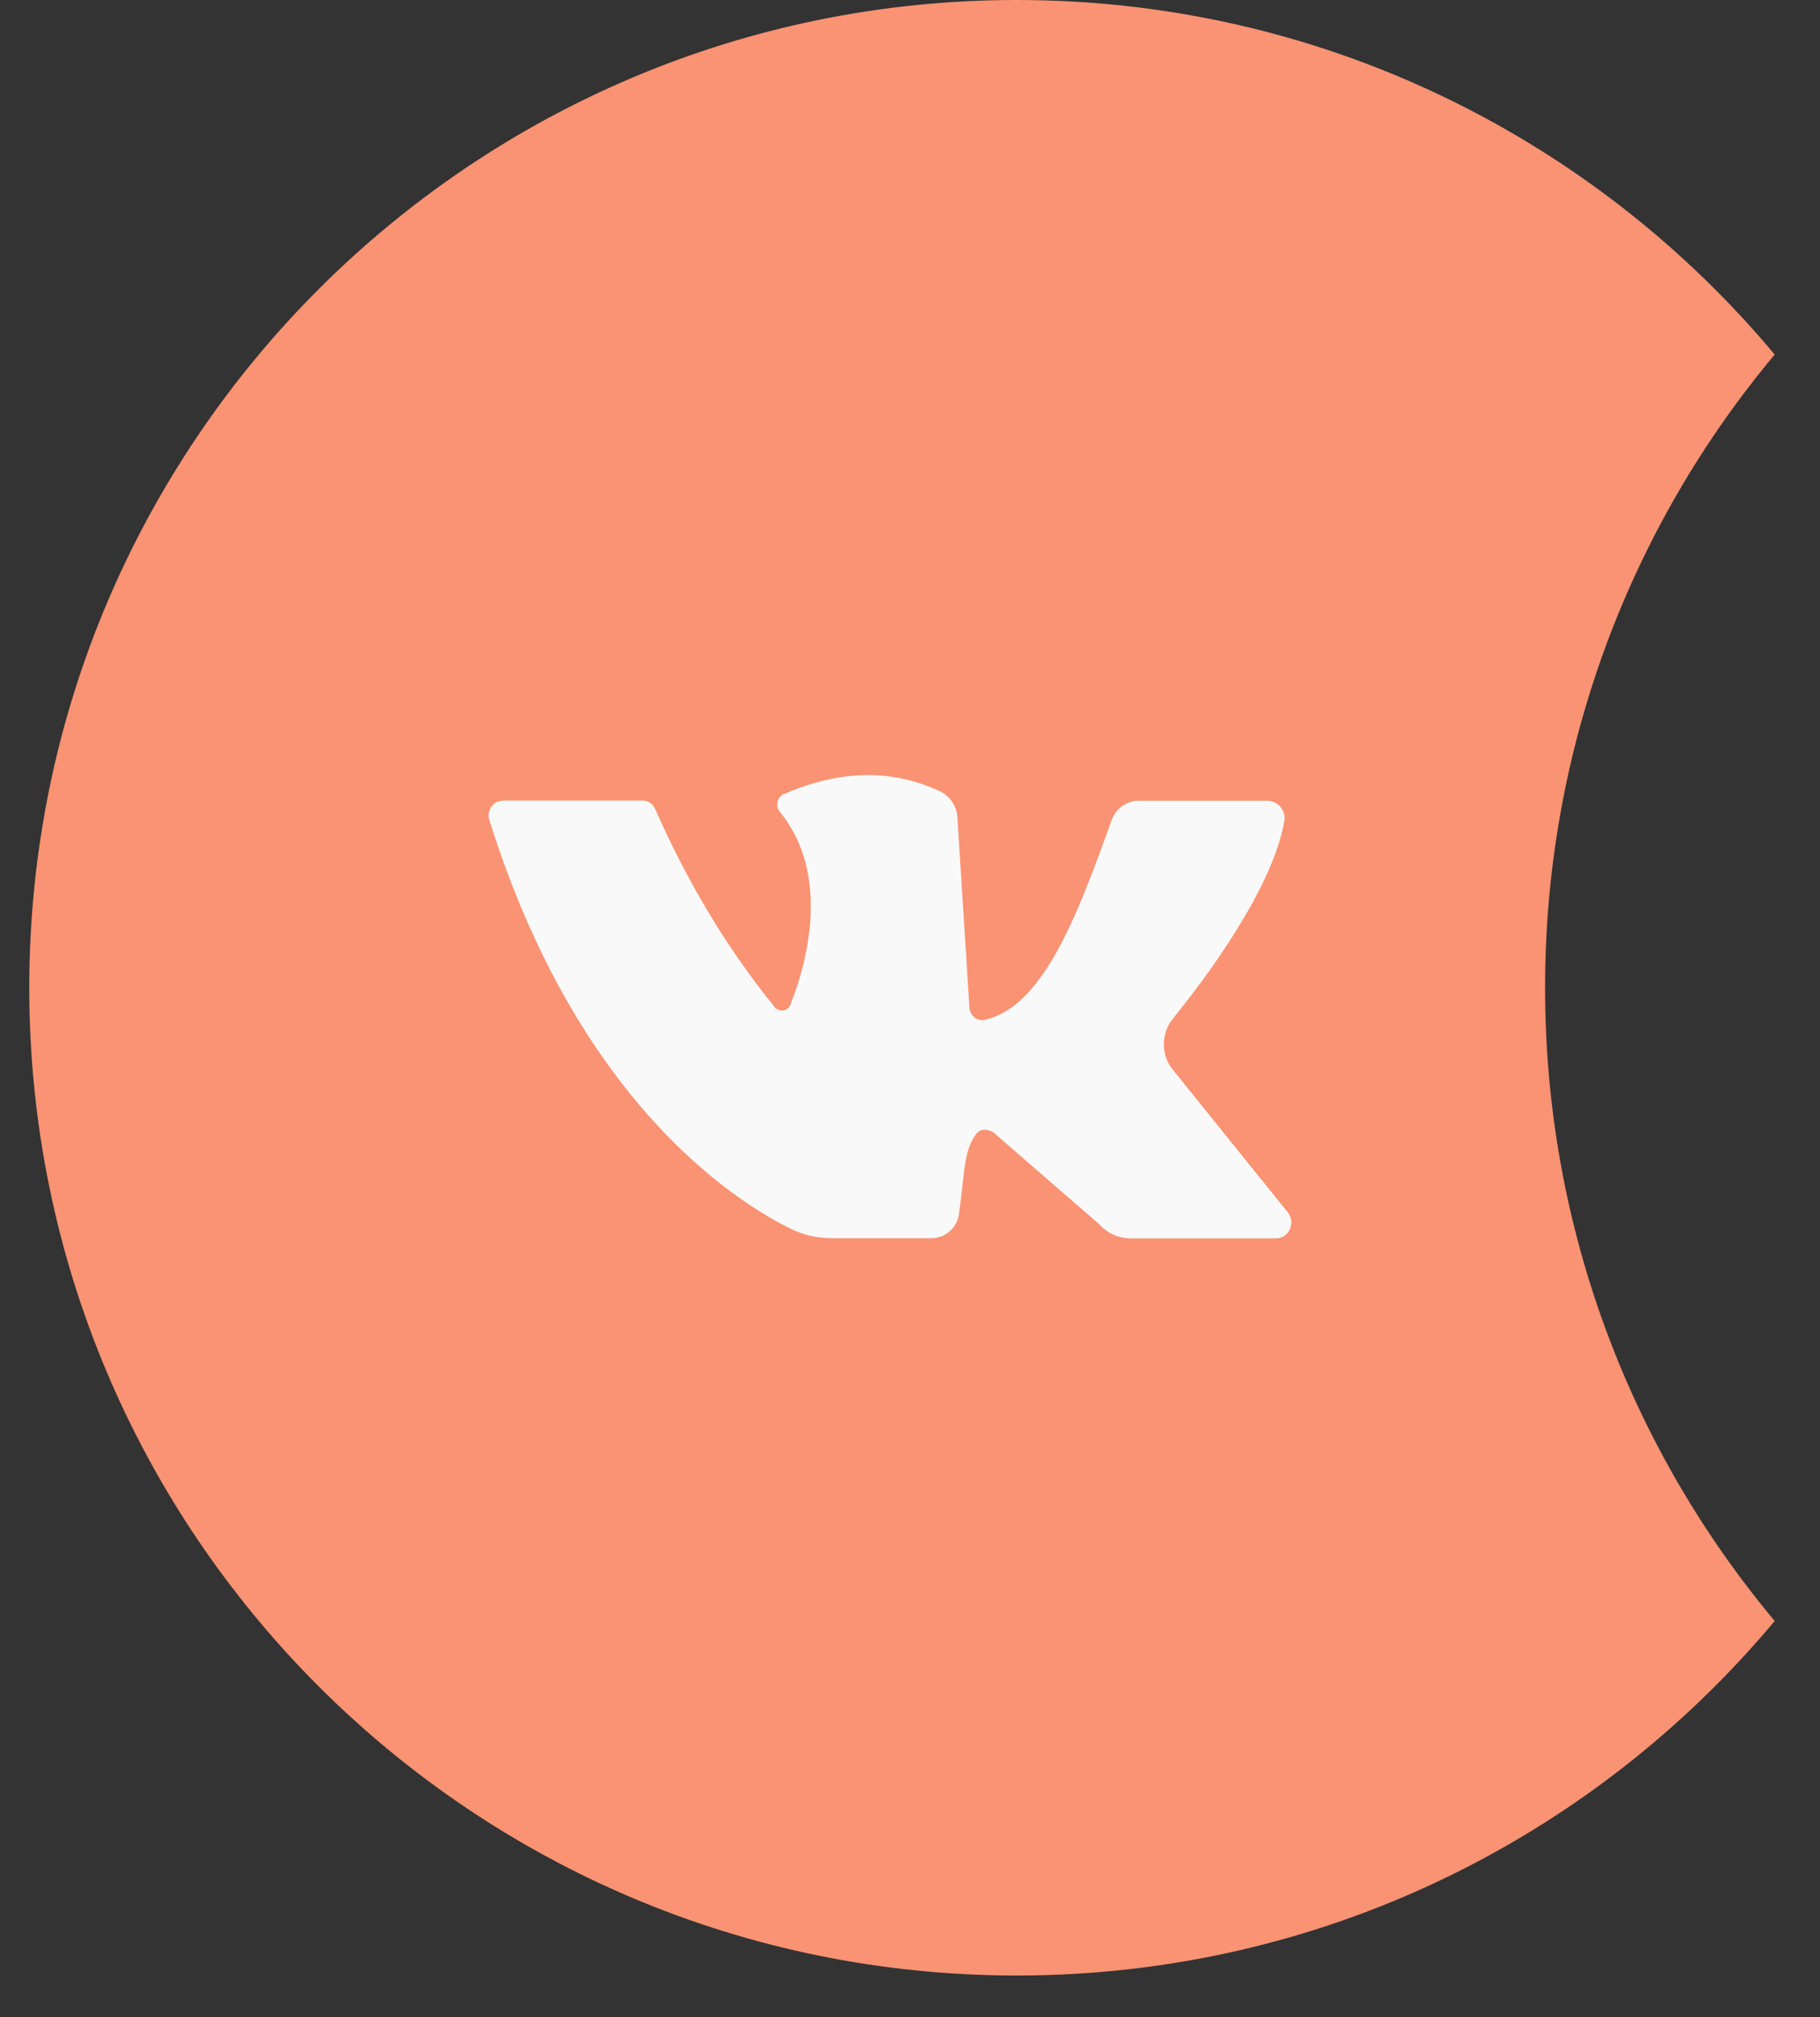
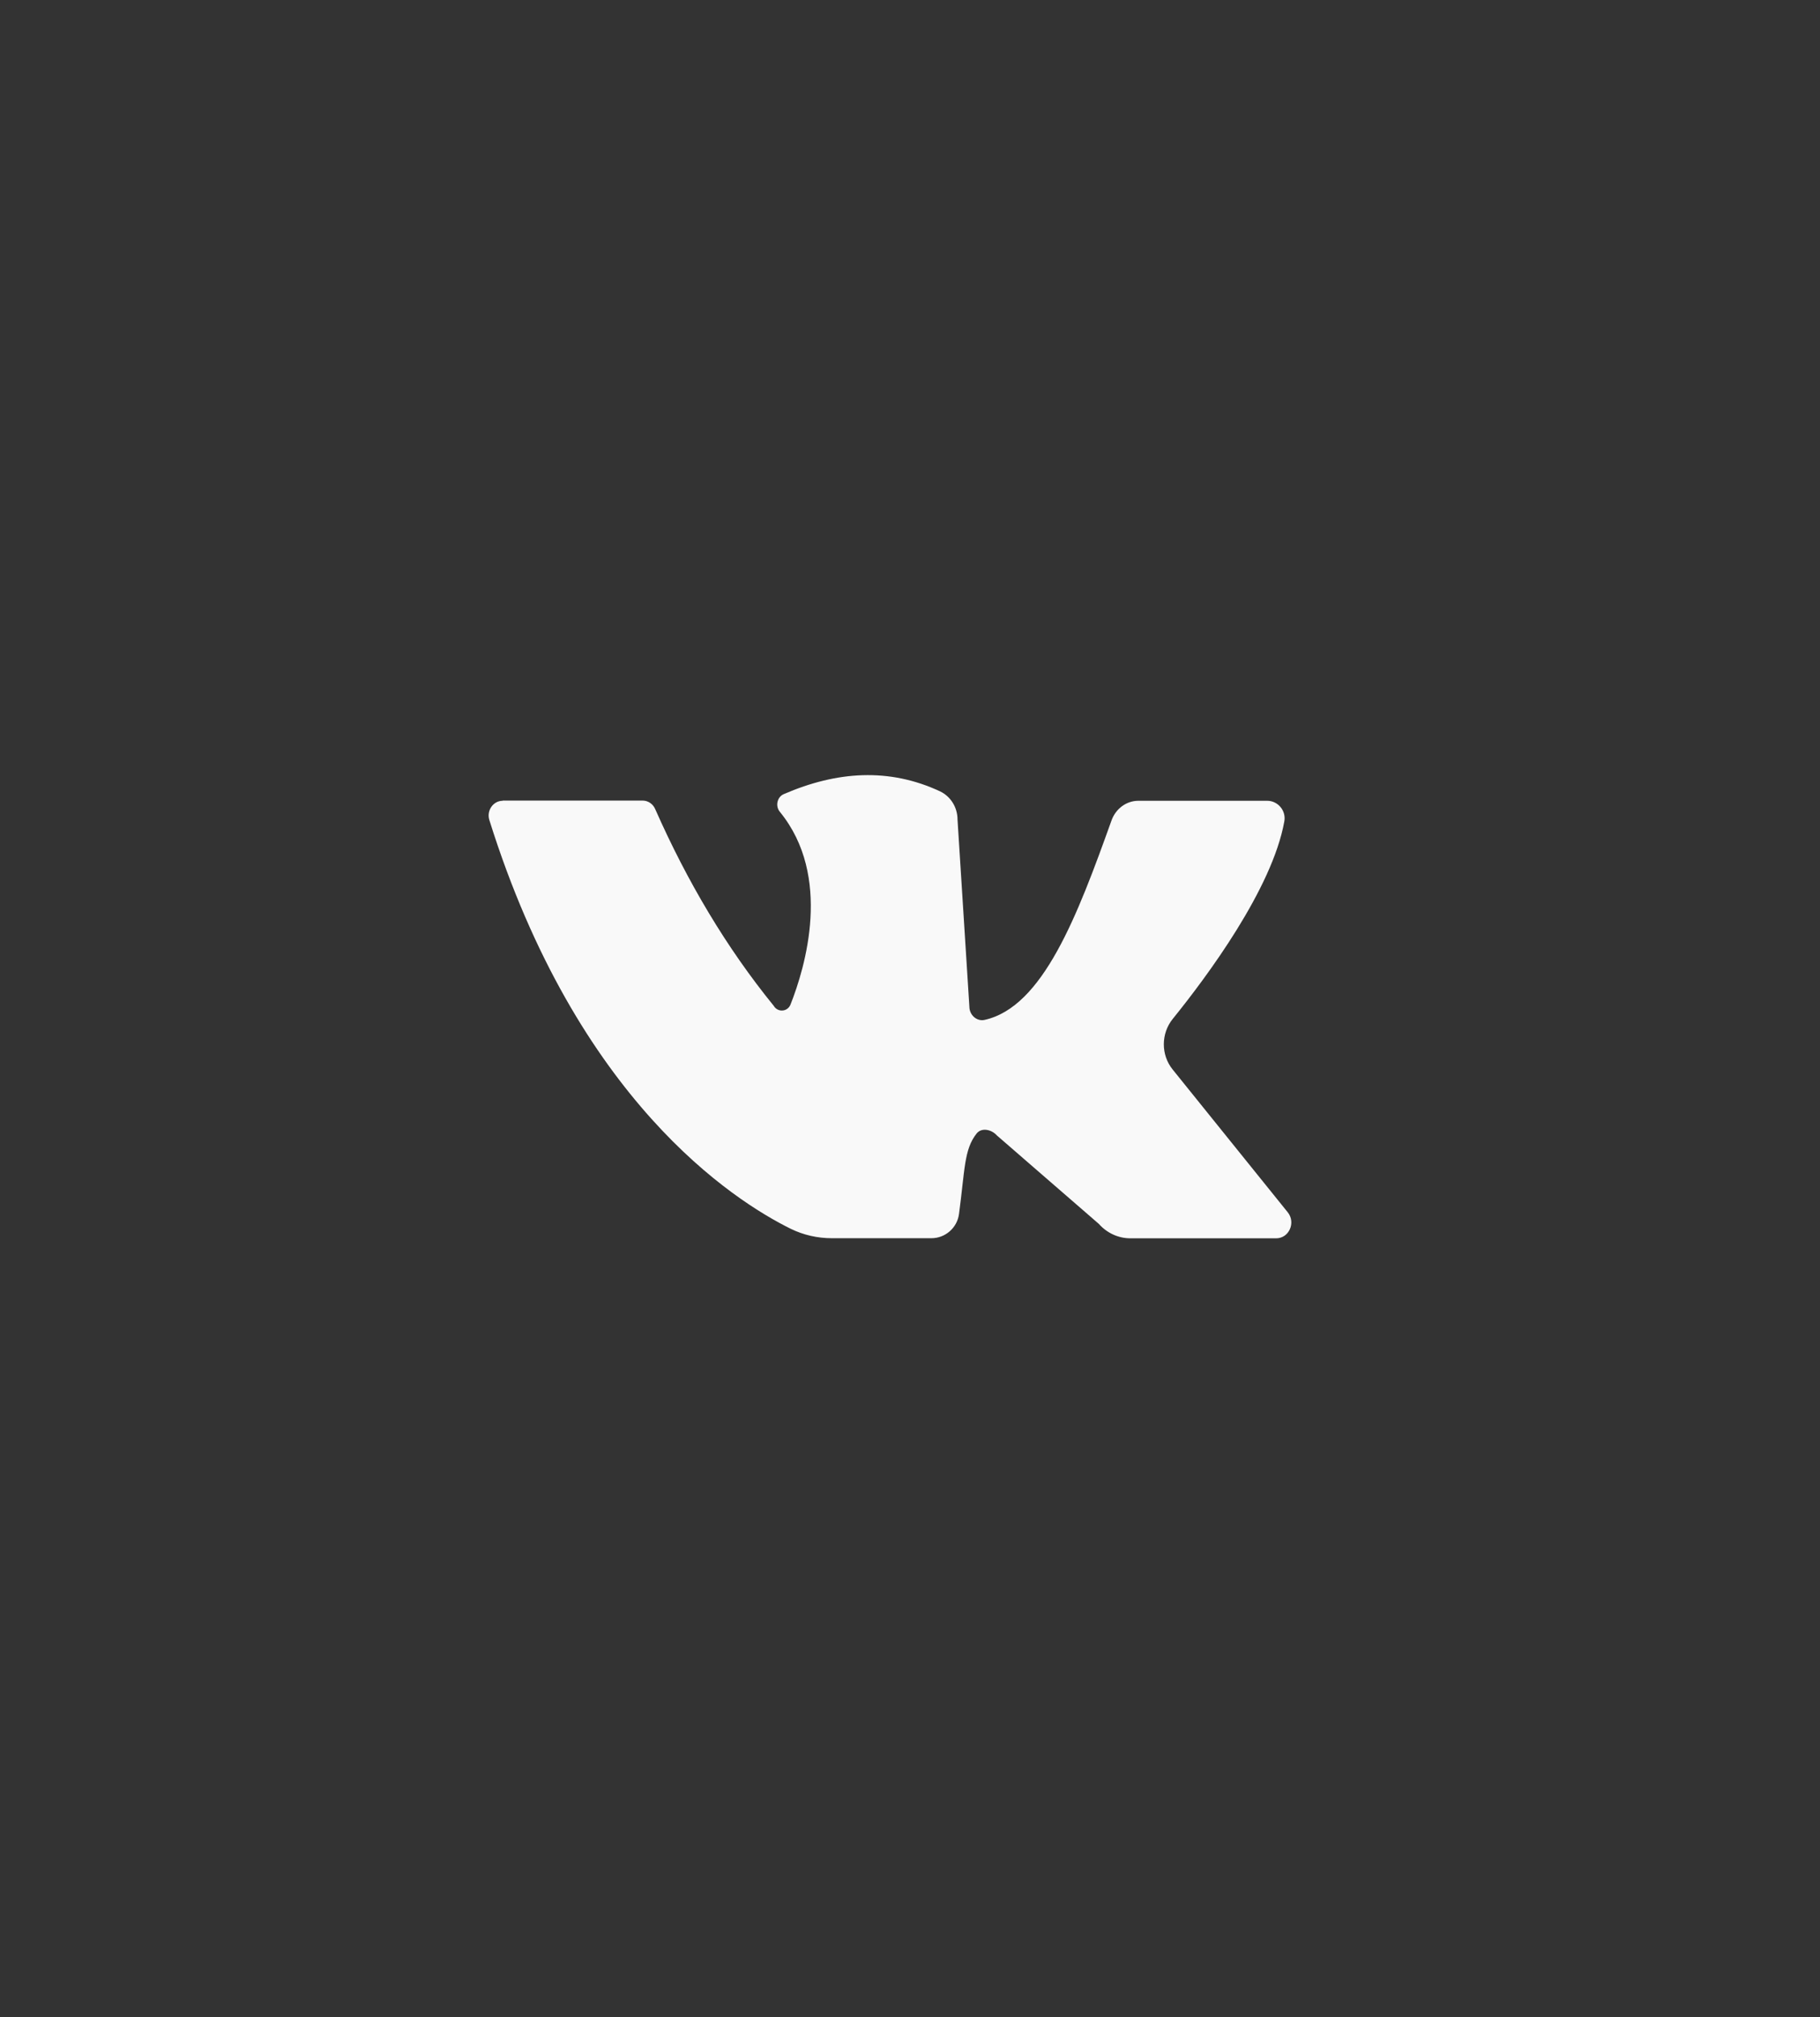
<svg xmlns="http://www.w3.org/2000/svg" width="37" height="41" viewBox="0 0 37 41" fill="none">
  <rect x="0" y="0" width="37" height="41" fill="#333333" stroke="none" />
-   <path d="M20.672 0C26.862 0 32.396 2.802 36.079 7.206C33.165 10.691 31.411 15.179 31.411 20.077C31.411 24.975 33.165 29.462 36.079 32.947C32.396 37.351 26.862 40.153 20.672 40.153C9.584 40.153 0.595 31.165 0.595 20.077C0.595 8.989 9.584 0 20.672 0Z" fill="#FA9373" />
  <path d="M10.22 16.272C10.958 16.272 12.532 16.272 13.065 16.272C13.175 16.272 13.275 16.34 13.32 16.445C13.974 17.925 14.771 19.265 15.73 20.444C15.812 20.582 16.011 20.568 16.071 20.417C16.371 19.658 16.924 17.81 15.854 16.5C15.758 16.384 15.798 16.2 15.933 16.141C17.016 15.672 18.077 15.603 19.108 16.083C19.325 16.185 19.466 16.409 19.466 16.657L19.707 20.46C19.707 20.63 19.856 20.764 20.015 20.73C21.203 20.468 21.904 18.611 22.597 16.675C22.683 16.436 22.9 16.276 23.143 16.276H25.762C25.977 16.276 26.15 16.474 26.11 16.695C25.863 18.069 24.535 19.852 23.841 20.71C23.602 21.006 23.599 21.439 23.838 21.736L26.18 24.641C26.347 24.85 26.206 25.169 25.944 25.169H22.98C22.737 25.169 22.505 25.063 22.339 24.876L20.266 23.078C20.158 22.956 19.955 22.912 19.854 23.039C19.597 23.365 19.618 23.766 19.496 24.677C19.457 24.961 19.213 25.167 18.936 25.167H16.91C16.621 25.167 16.336 25.103 16.076 24.976C14.912 24.401 11.735 22.366 9.948 16.667C9.888 16.476 10.026 16.276 10.219 16.276L10.22 16.272Z" fill="#F9F9F9" />
</svg>